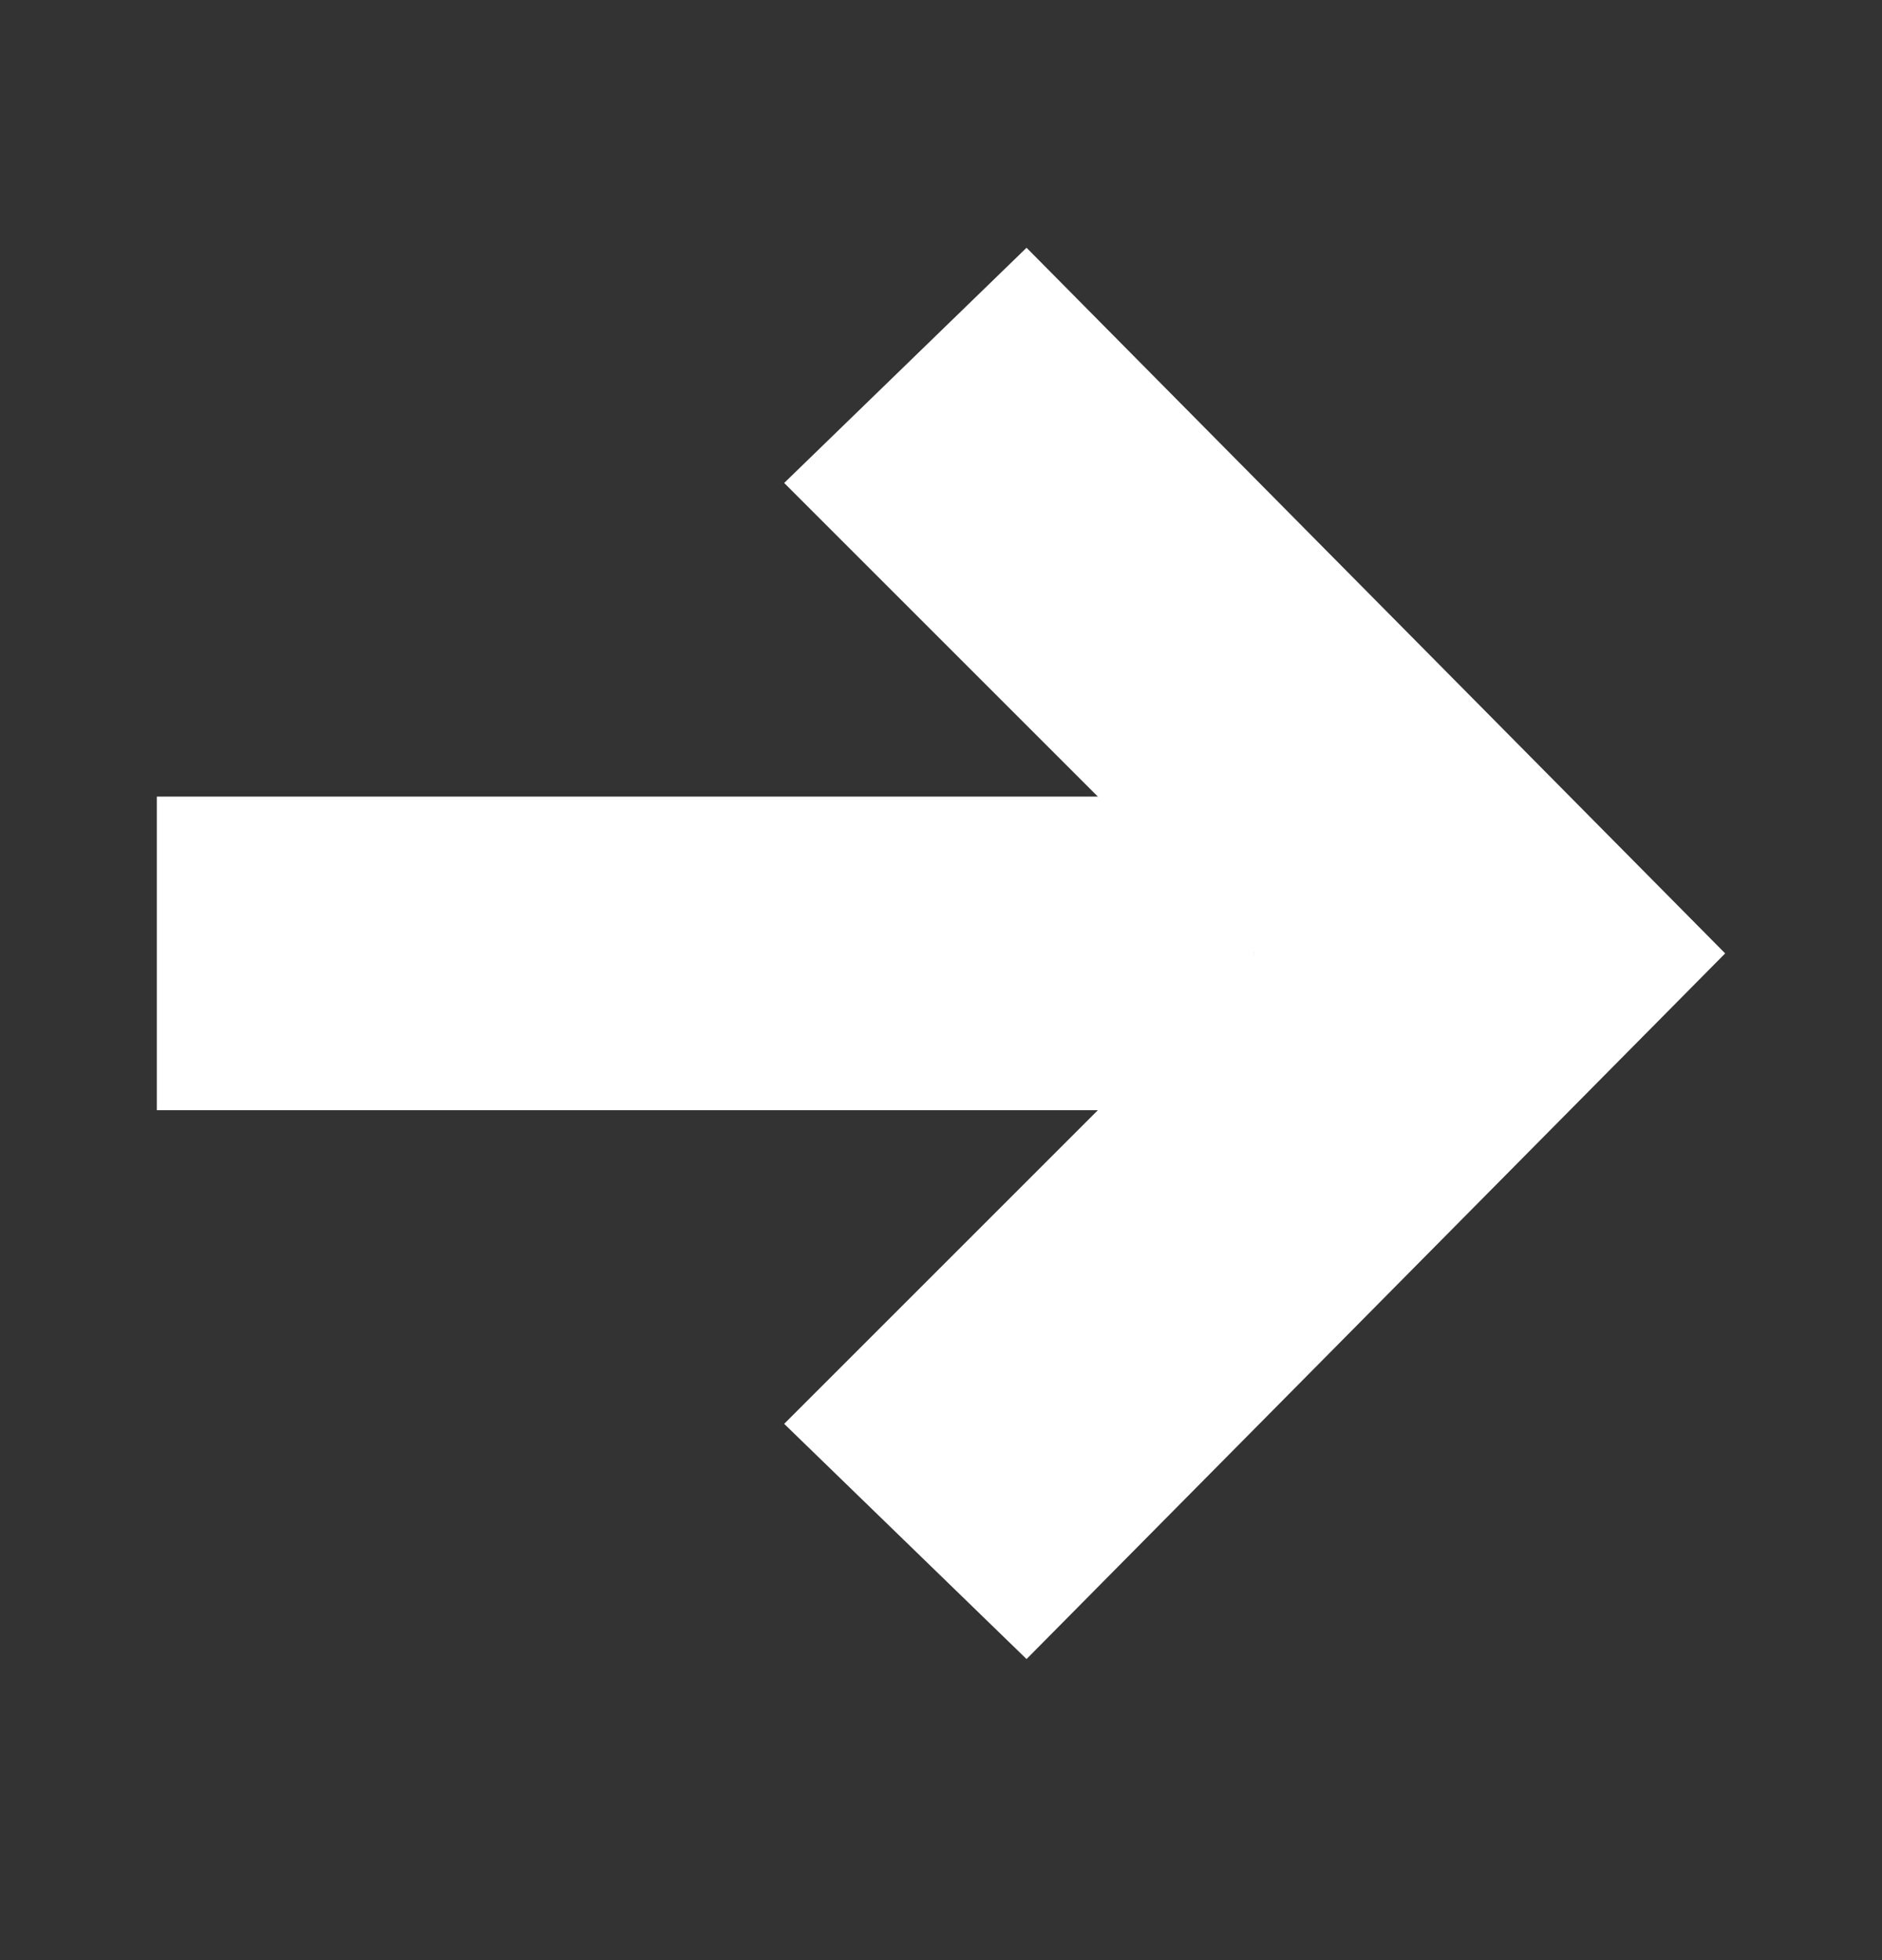
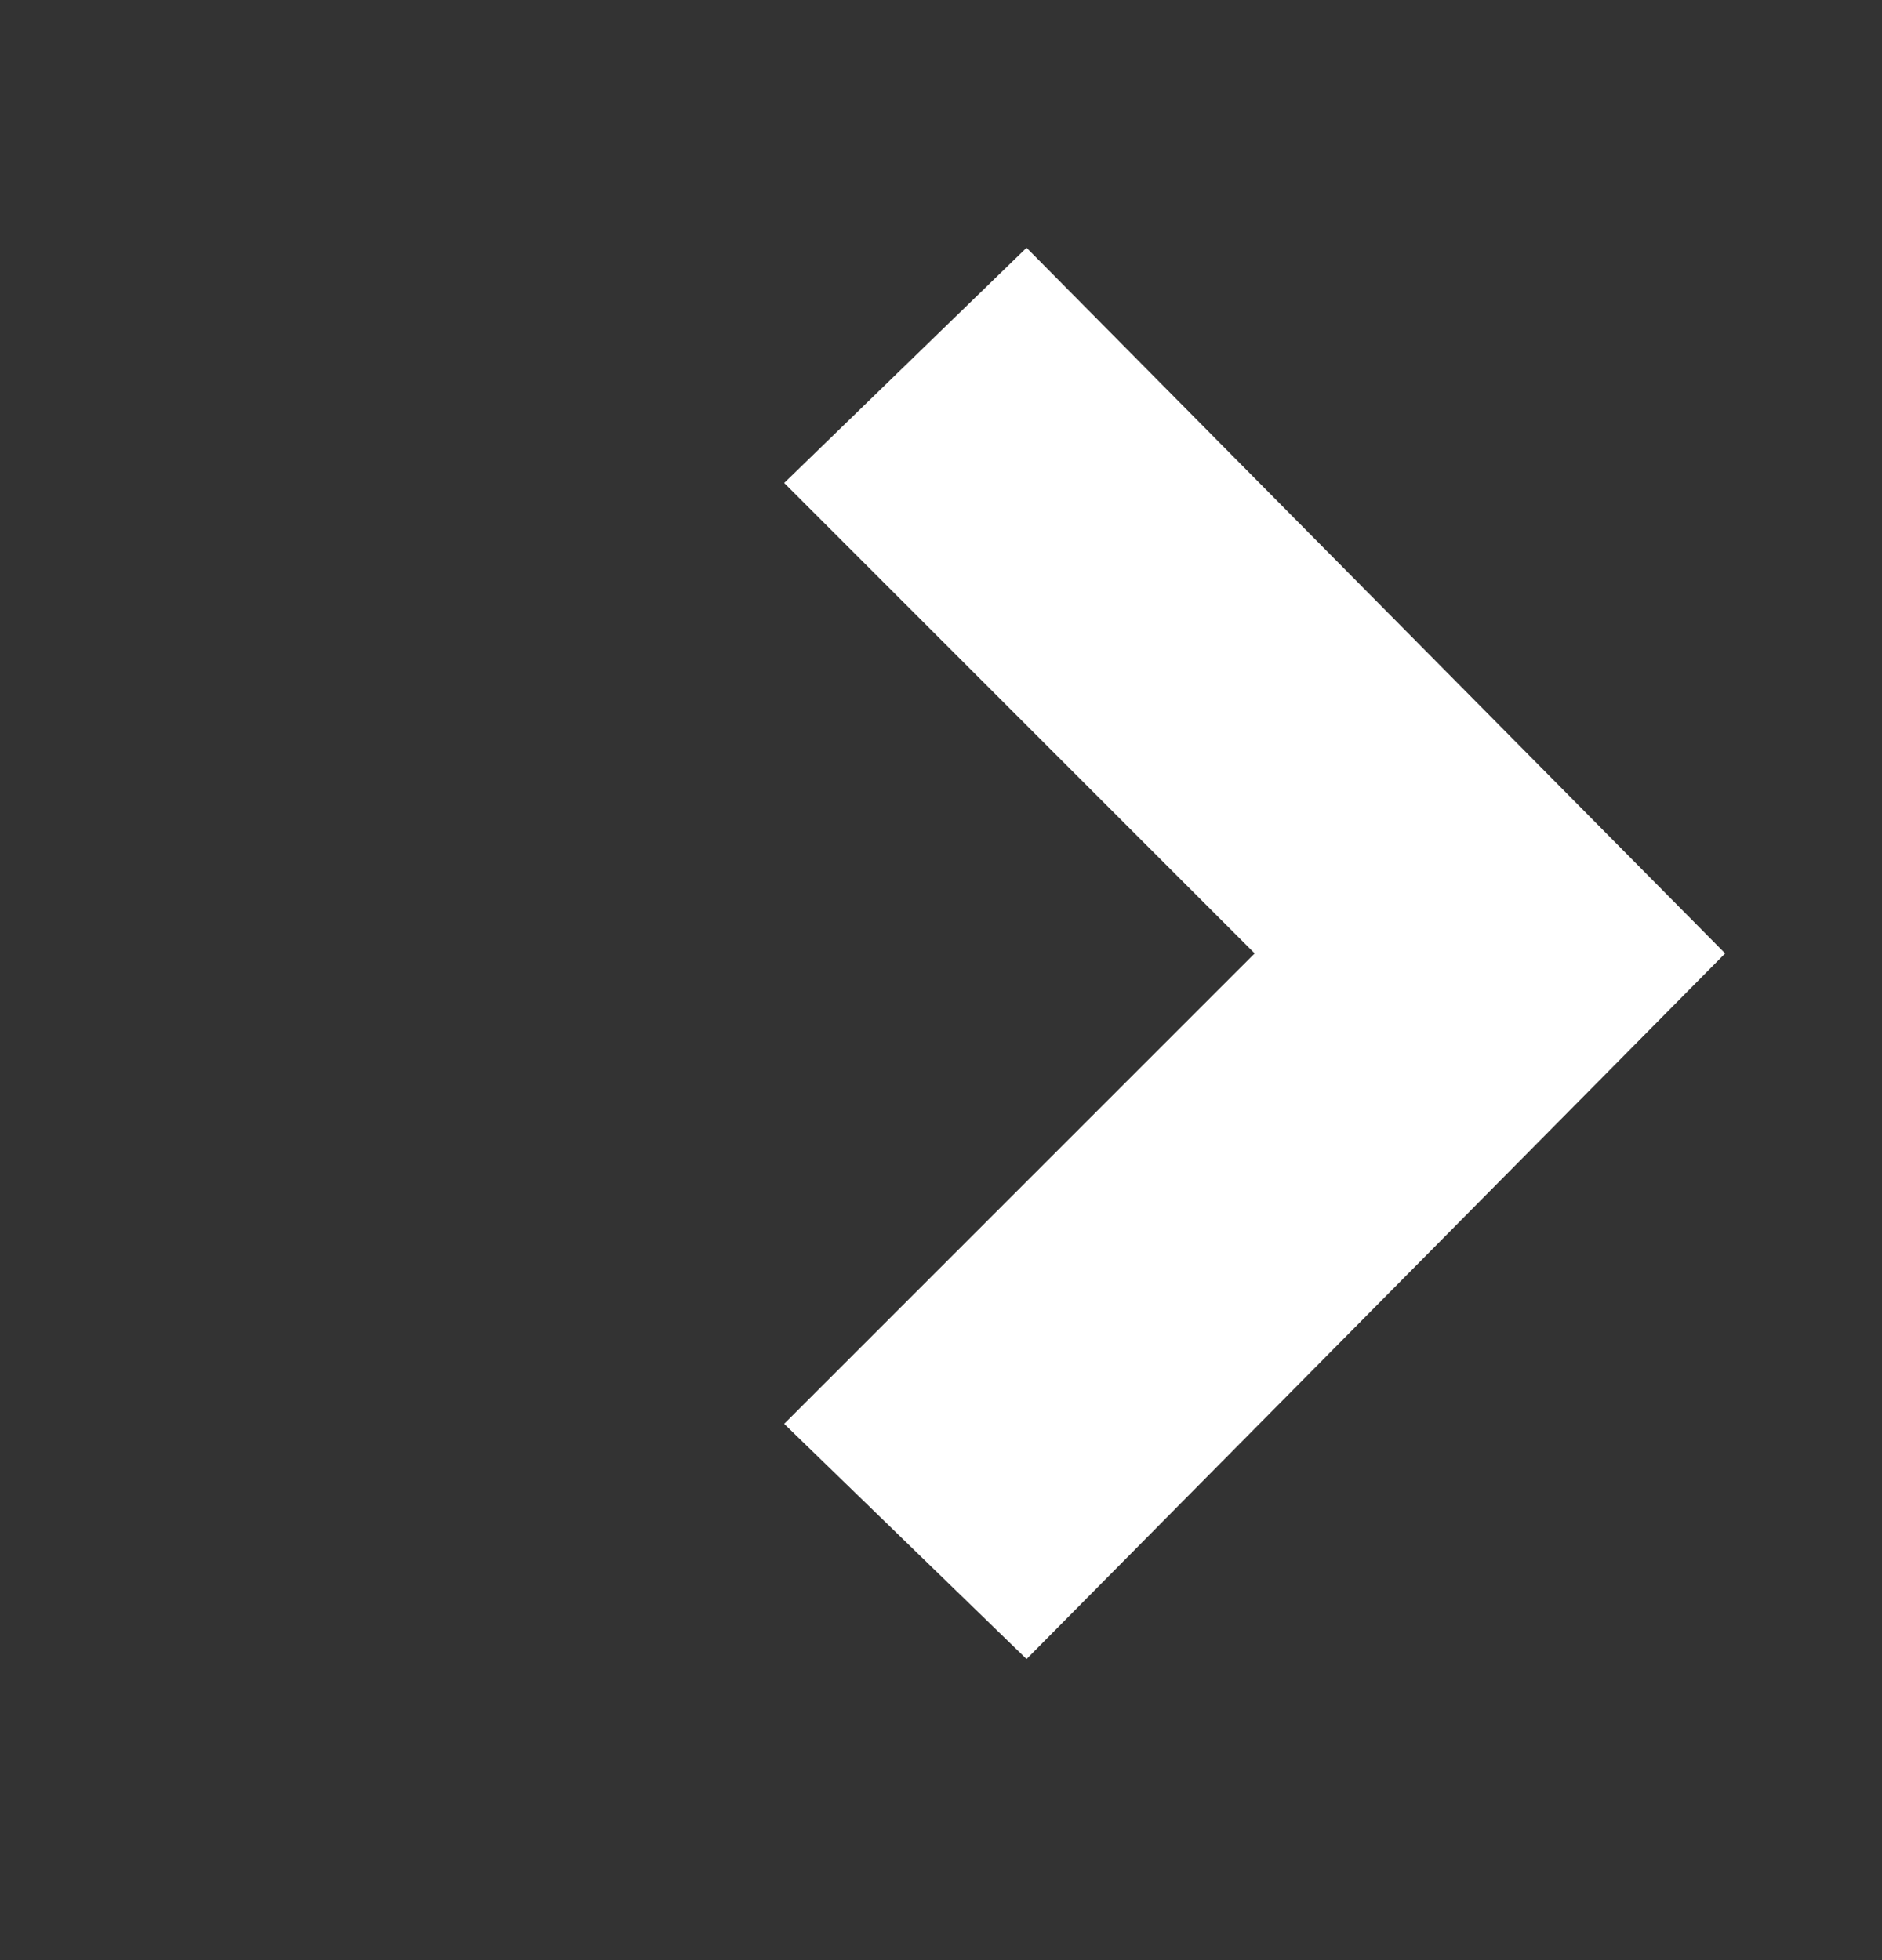
<svg xmlns="http://www.w3.org/2000/svg" width="24" height="25" viewBox="0 0 24 25" fill="none">
  <rect x="0" y="0" width="24" height="25" fill="#333333" stroke="none" />
  <path d="M13.091 21.16L10 18.16L16 12.16L10 6.16L13.091 3.16L22 12.16L13.091 21.16Z" fill="white" />
-   <rect x="2" y="14.16" width="4" height="14" transform="rotate(-90 2 14.16)" fill="white" />
</svg>